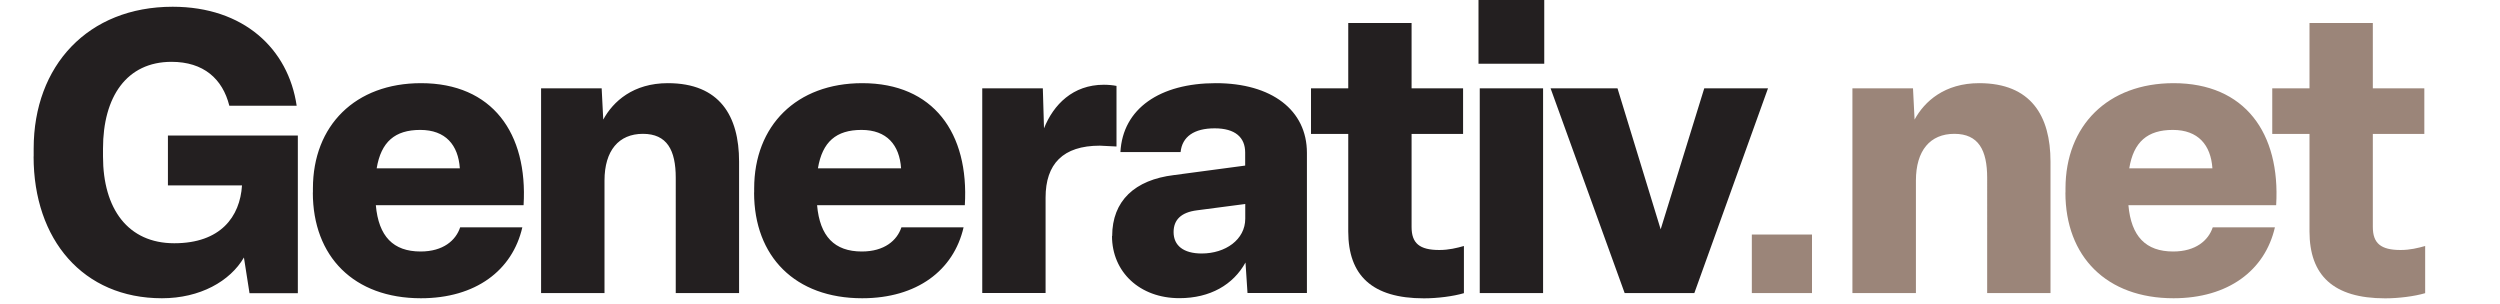
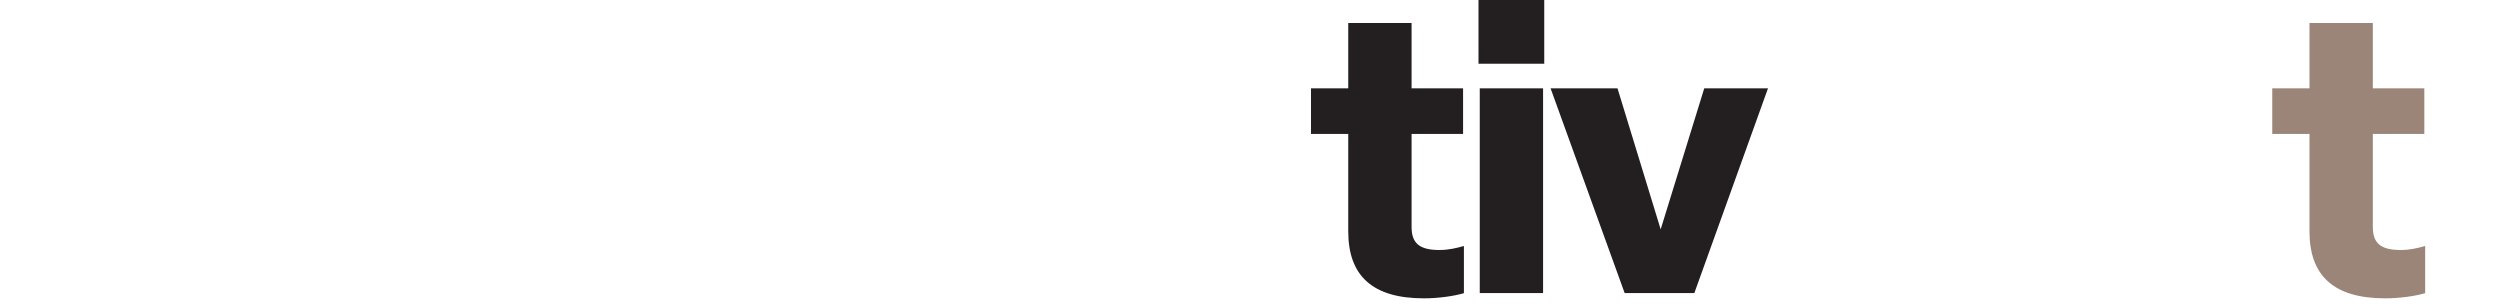
<svg xmlns="http://www.w3.org/2000/svg" viewBox="0 0 300 36.42">
  <g fill="#231f20">
-     <path d="M4.04 18.77v-.95C4.04 7.89 10.55.81 20.72.81c8.51 0 13.88 5.04 14.88 11.88h-8.08c-.81-3.23-3.09-5.27-6.94-5.27-5.37 0-8.22 4.18-8.22 10.41v.95c0 6.27 2.99 10.41 8.55 10.41s7.89-3.18 8.13-6.94h-8.89v-5.99h15.59v18.92h-5.8l-.67-4.28c-1.66 2.85-5.27 4.89-9.84 4.89-9.46 0-15.4-7.03-15.4-17.01zm33.51 4.33v-.48c0-7.56 5.09-12.64 12.97-12.64 8.55 0 12.83 5.99 12.31 14.64H45.1c.33 3.75 2.09 5.56 5.37 5.56 2.71 0 4.23-1.33 4.75-2.9h7.46c-1.19 5.18-5.61 8.51-12.17 8.51-8.03 0-12.97-4.99-12.97-12.69zm17.63-2.9c-.19-2.8-1.71-4.61-4.75-4.61s-4.7 1.43-5.23 4.61h9.98zm9.75 14.97V10.6h7.27l.19 3.75c1.19-2.19 3.61-4.37 7.75-4.37 6.23 0 8.55 3.94 8.55 9.41v15.78h-7.6V21.34c0-3.33-1.05-5.28-3.94-5.28s-4.61 2-4.61 5.61v13.5h-7.6zM90.5 23.1v-.48c0-7.56 5.09-12.64 12.97-12.64 8.55 0 12.83 5.99 12.31 14.64H98.05c.33 3.75 2.09 5.56 5.37 5.56 2.71 0 4.23-1.33 4.75-2.9h7.46c-1.19 5.18-5.61 8.51-12.17 8.51-8.03 0-12.97-4.99-12.97-12.69zm17.63-2.9c-.19-2.8-1.71-4.61-4.75-4.61s-4.7 1.43-5.23 4.61h9.98zm9.74 14.97V10.6h7.27l.14 4.8c1.14-2.85 3.47-5.23 7.18-5.23.52 0 1.09.05 1.52.14v7.27l-2-.1c-4.42 0-6.51 2.19-6.51 6.23v11.45h-7.6zm15.59-6.84c0-4.23 2.71-6.75 7.41-7.32l8.55-1.14V18.3c0-1.81-1.19-2.9-3.66-2.9s-3.9 1-4.09 2.85h-7.22c.28-5.23 4.75-8.27 11.45-8.27s10.93 3.23 10.93 8.36v16.82h-7.13l-.24-3.66c-1.47 2.66-4.23 4.28-7.94 4.28-4.75 0-8.08-3.14-8.08-7.46zm15.97-2.09v-1.76l-5.8.76c-1.9.24-2.8 1.14-2.8 2.61 0 1.62 1.19 2.57 3.37 2.57 2.85 0 5.23-1.66 5.23-4.18z" />
    <use href="#B" />
    <path d="M185.31 7.65h-7.89V0h7.89v7.65zm-.14 2.95v24.57h-7.6V10.6h7.6zm9.79 24.57l-8.89-24.57h8.03l5.18 16.92 5.23-16.92h7.65l-8.84 24.57h-8.36z" />
  </g>
  <g fill="#9b8579">
-     <path d="M210.22 35.17v-7.03h7.22v7.03h-7.22zm12.07 0V10.6h7.27l.19 3.75c1.19-2.19 3.61-4.37 7.75-4.37 6.23 0 8.56 3.94 8.56 9.41v15.78h-7.6V21.34c0-3.33-1.04-5.28-3.94-5.28s-4.61 2-4.61 5.61v13.5h-7.6zm25.57-12.07v-.48c0-7.56 5.09-12.64 12.97-12.64 8.56 0 12.83 5.99 12.31 14.64h-17.73c.33 3.75 2.09 5.56 5.37 5.56 2.71 0 4.23-1.33 4.75-2.9h7.46c-1.19 5.18-5.61 8.51-12.17 8.51-8.03 0-12.97-4.99-12.97-12.69zm17.63-2.9c-.19-2.8-1.71-4.61-4.75-4.61s-4.71 1.43-5.23 4.61h9.98z" />
    <use href="#B" x="115.35" />
  </g>
  <defs>
    <path id="B" d="M161.79 27.76V16.07h-4.47V10.6h4.47V2.76h7.6v7.84h6.18v5.47h-6.18v11.17c0 1.95.95 2.76 3.33 2.76 1.14 0 2.09-.24 2.95-.48v5.66c-1.28.38-3.18.62-4.8.62-6.23 0-9.08-2.76-9.08-8.03z" />
  </defs>
</svg>